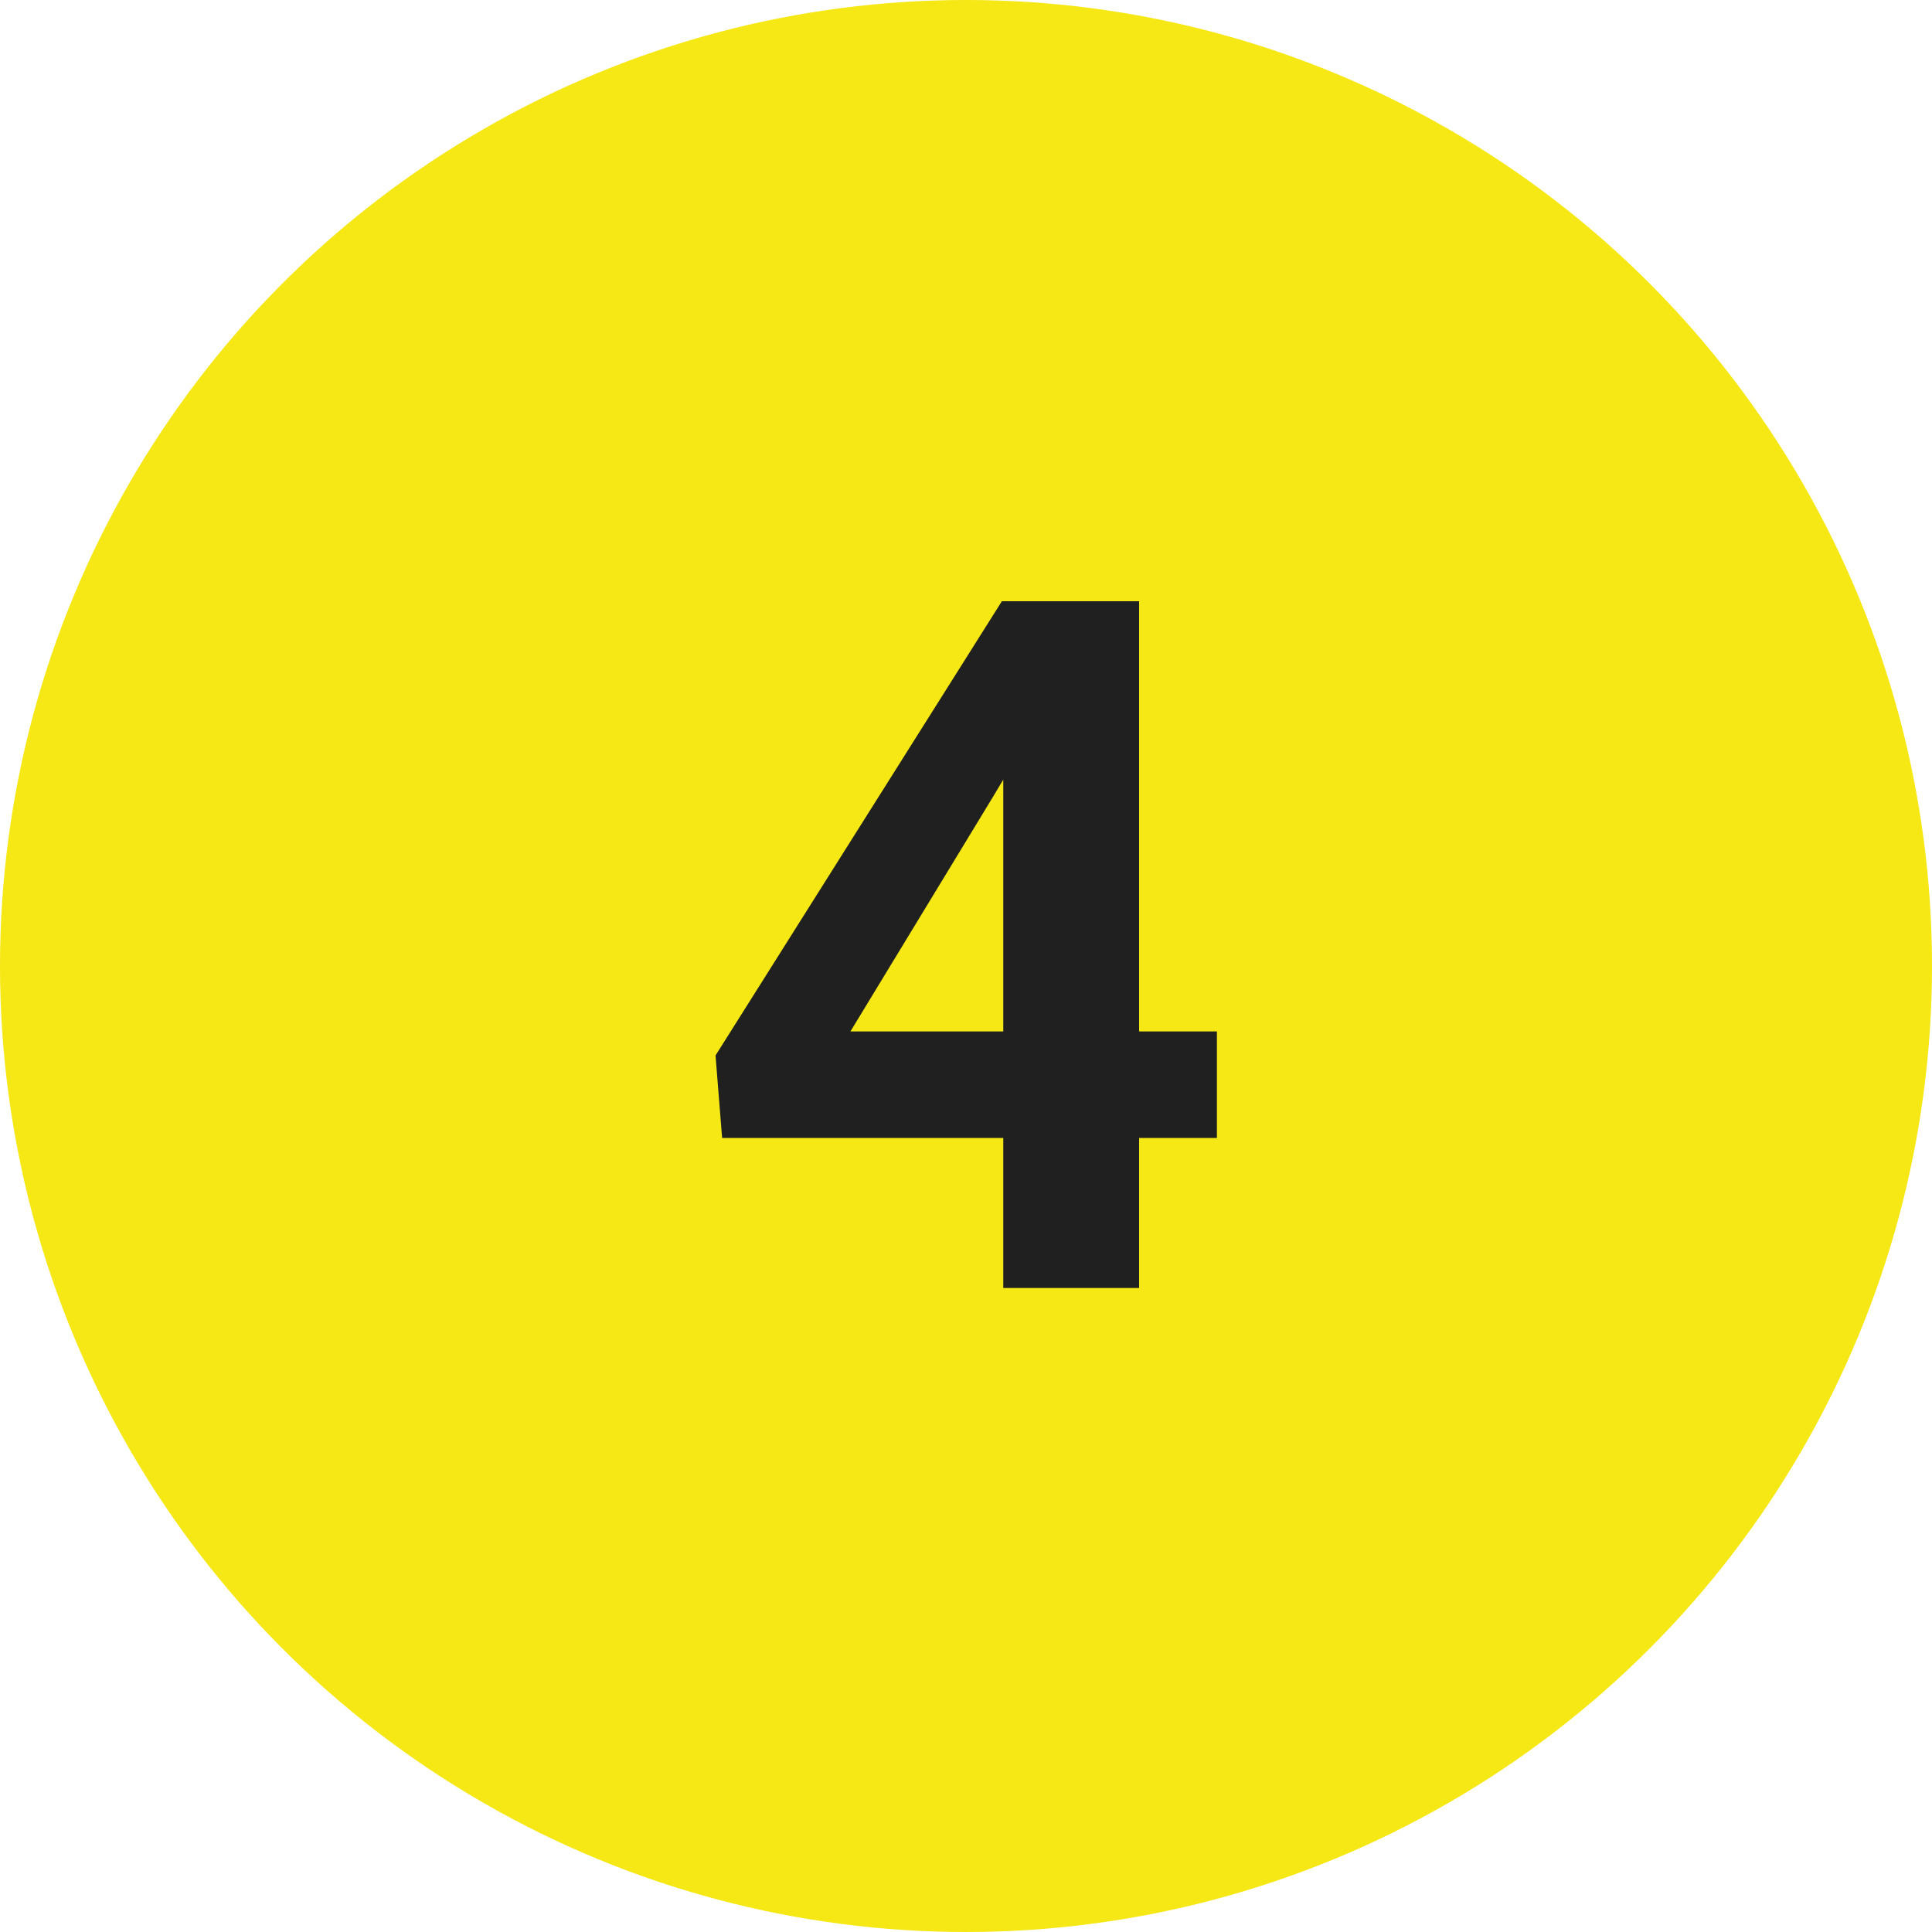
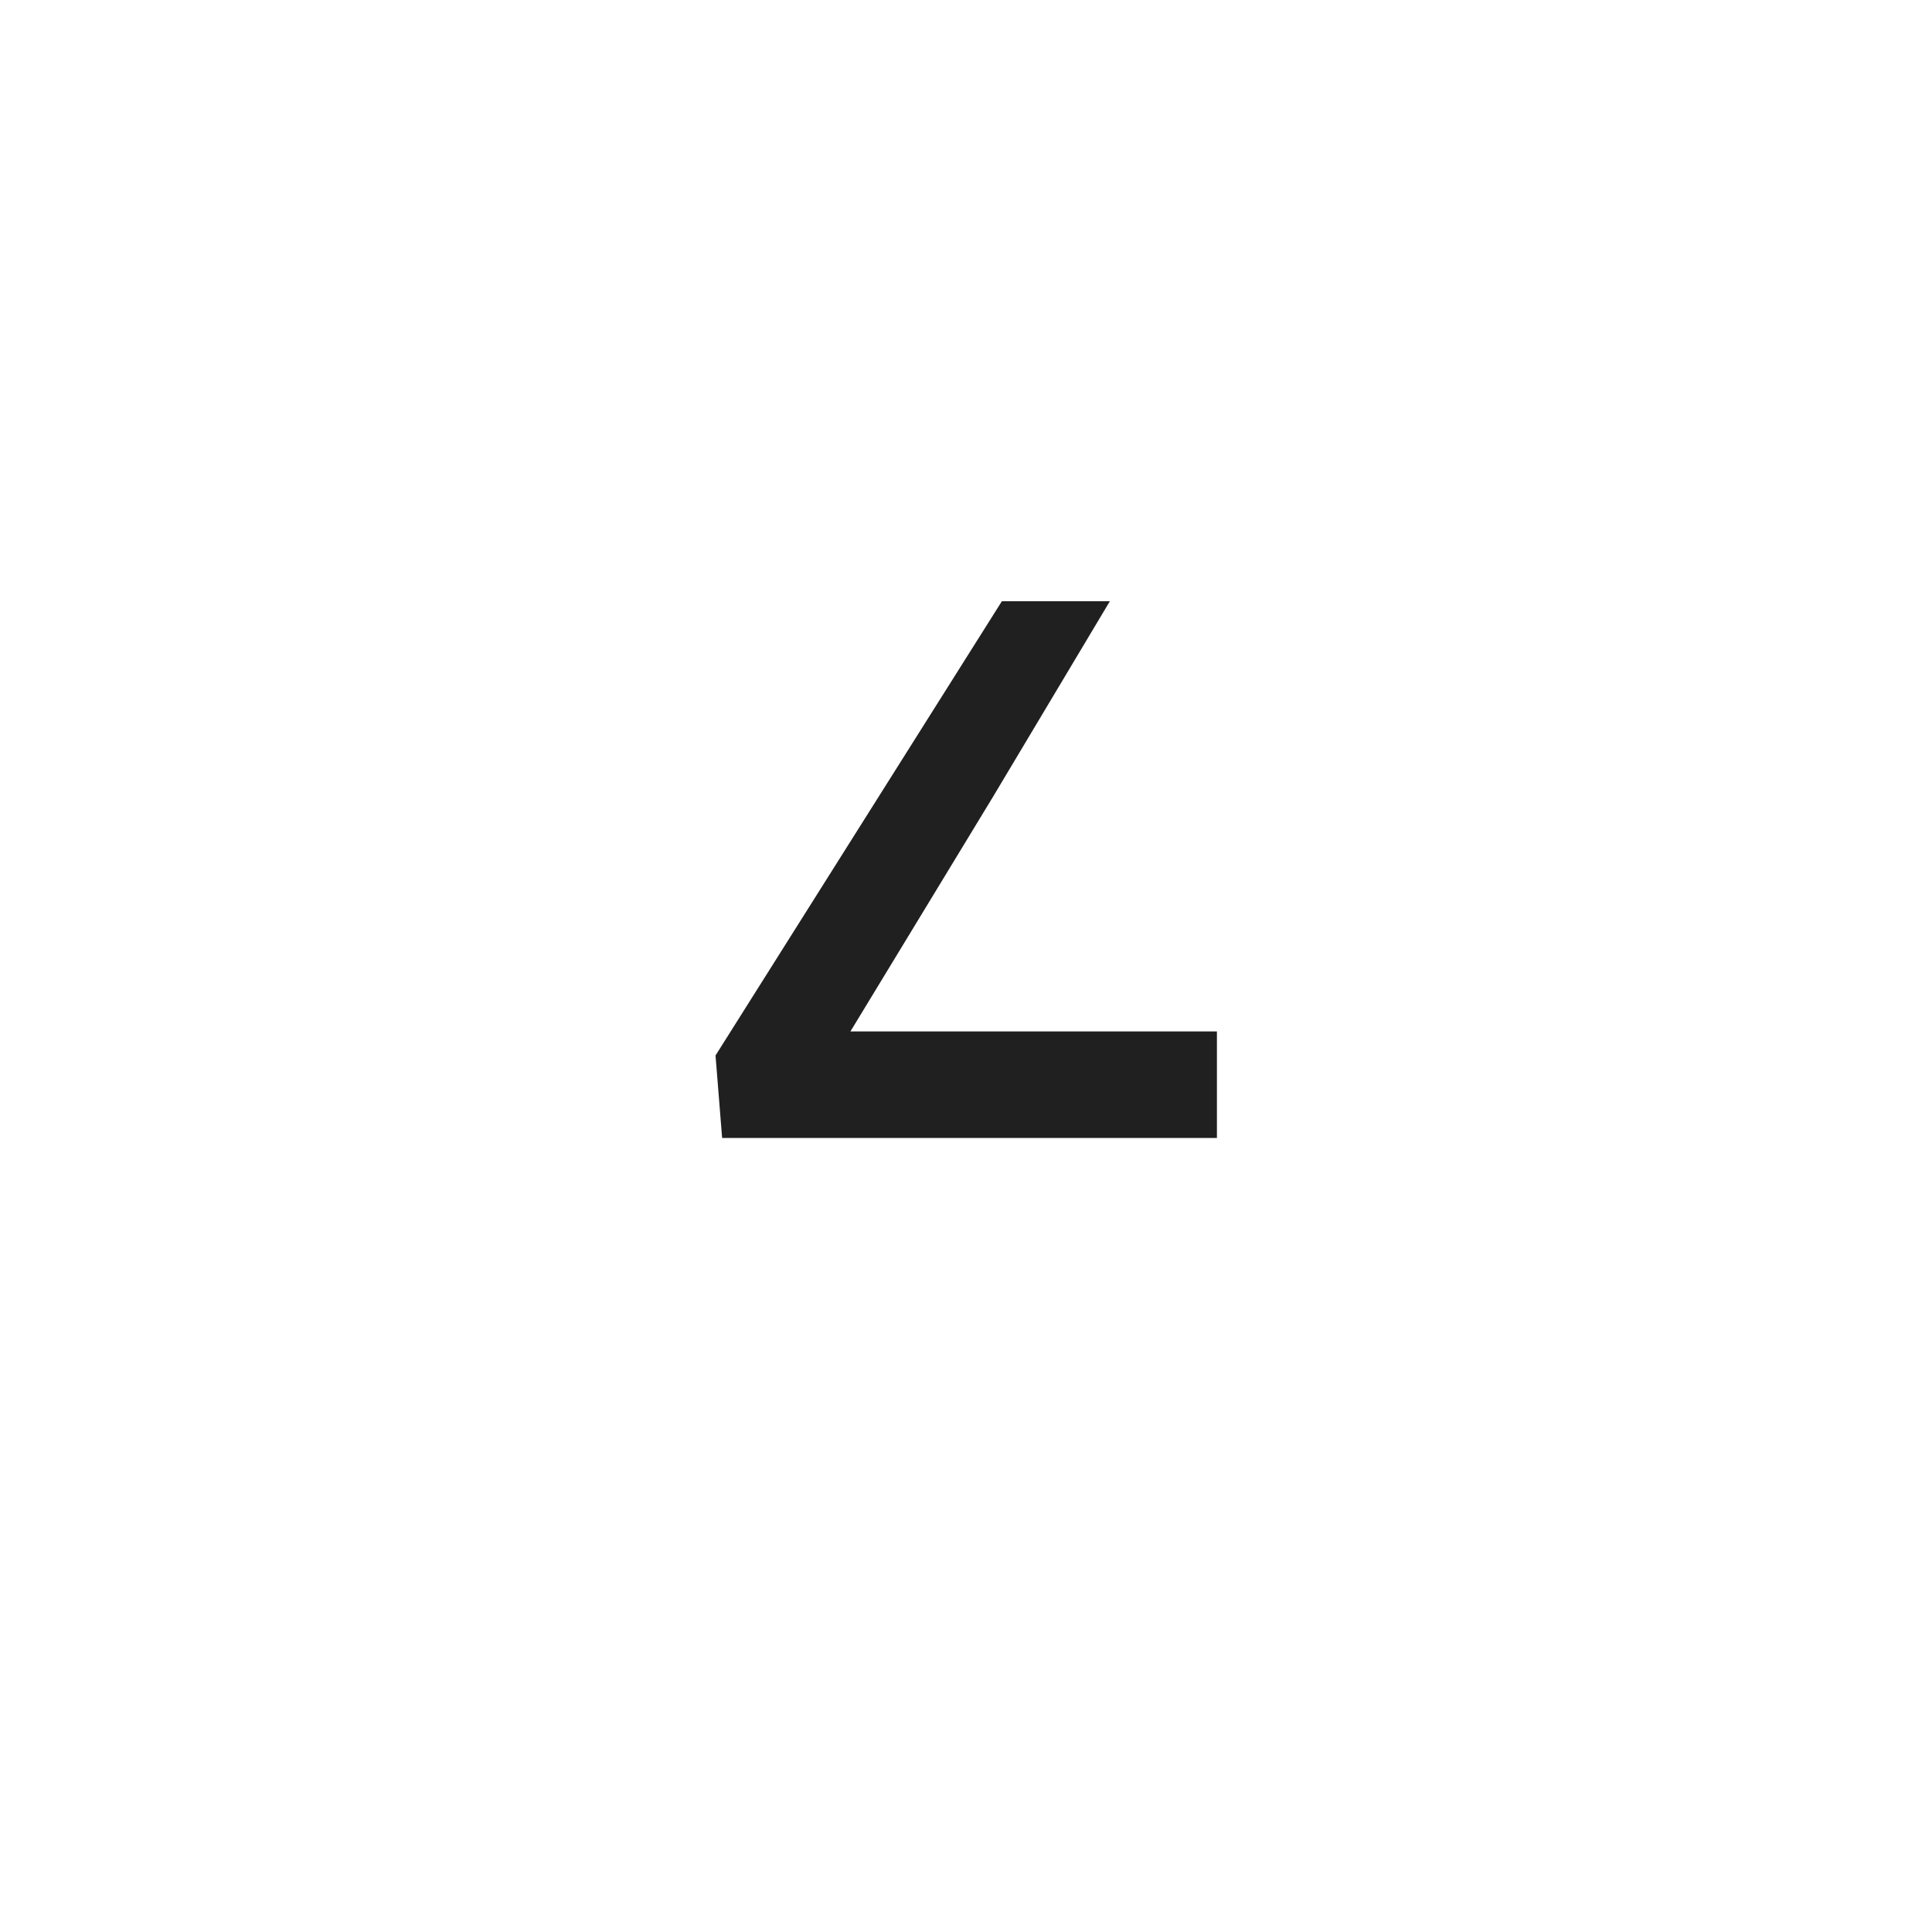
<svg xmlns="http://www.w3.org/2000/svg" width="48" height="48" viewBox="0 0 48 48" fill="none">
-   <circle cx="24" cy="24" r="24" fill="#F5E814" />
-   <path d="M30.234 25.625V28.273H17.941L17.777 26.223L24.891 14.938H27.574L24.668 19.801L21.129 25.625H30.234ZM28.301 14.938V32H24.926V14.938H28.301Z" fill="#202020" />
+   <path d="M30.234 25.625V28.273H17.941L17.777 26.223L24.891 14.938H27.574L24.668 19.801L21.129 25.625H30.234ZM28.301 14.938V32H24.926H28.301Z" fill="#202020" />
</svg>